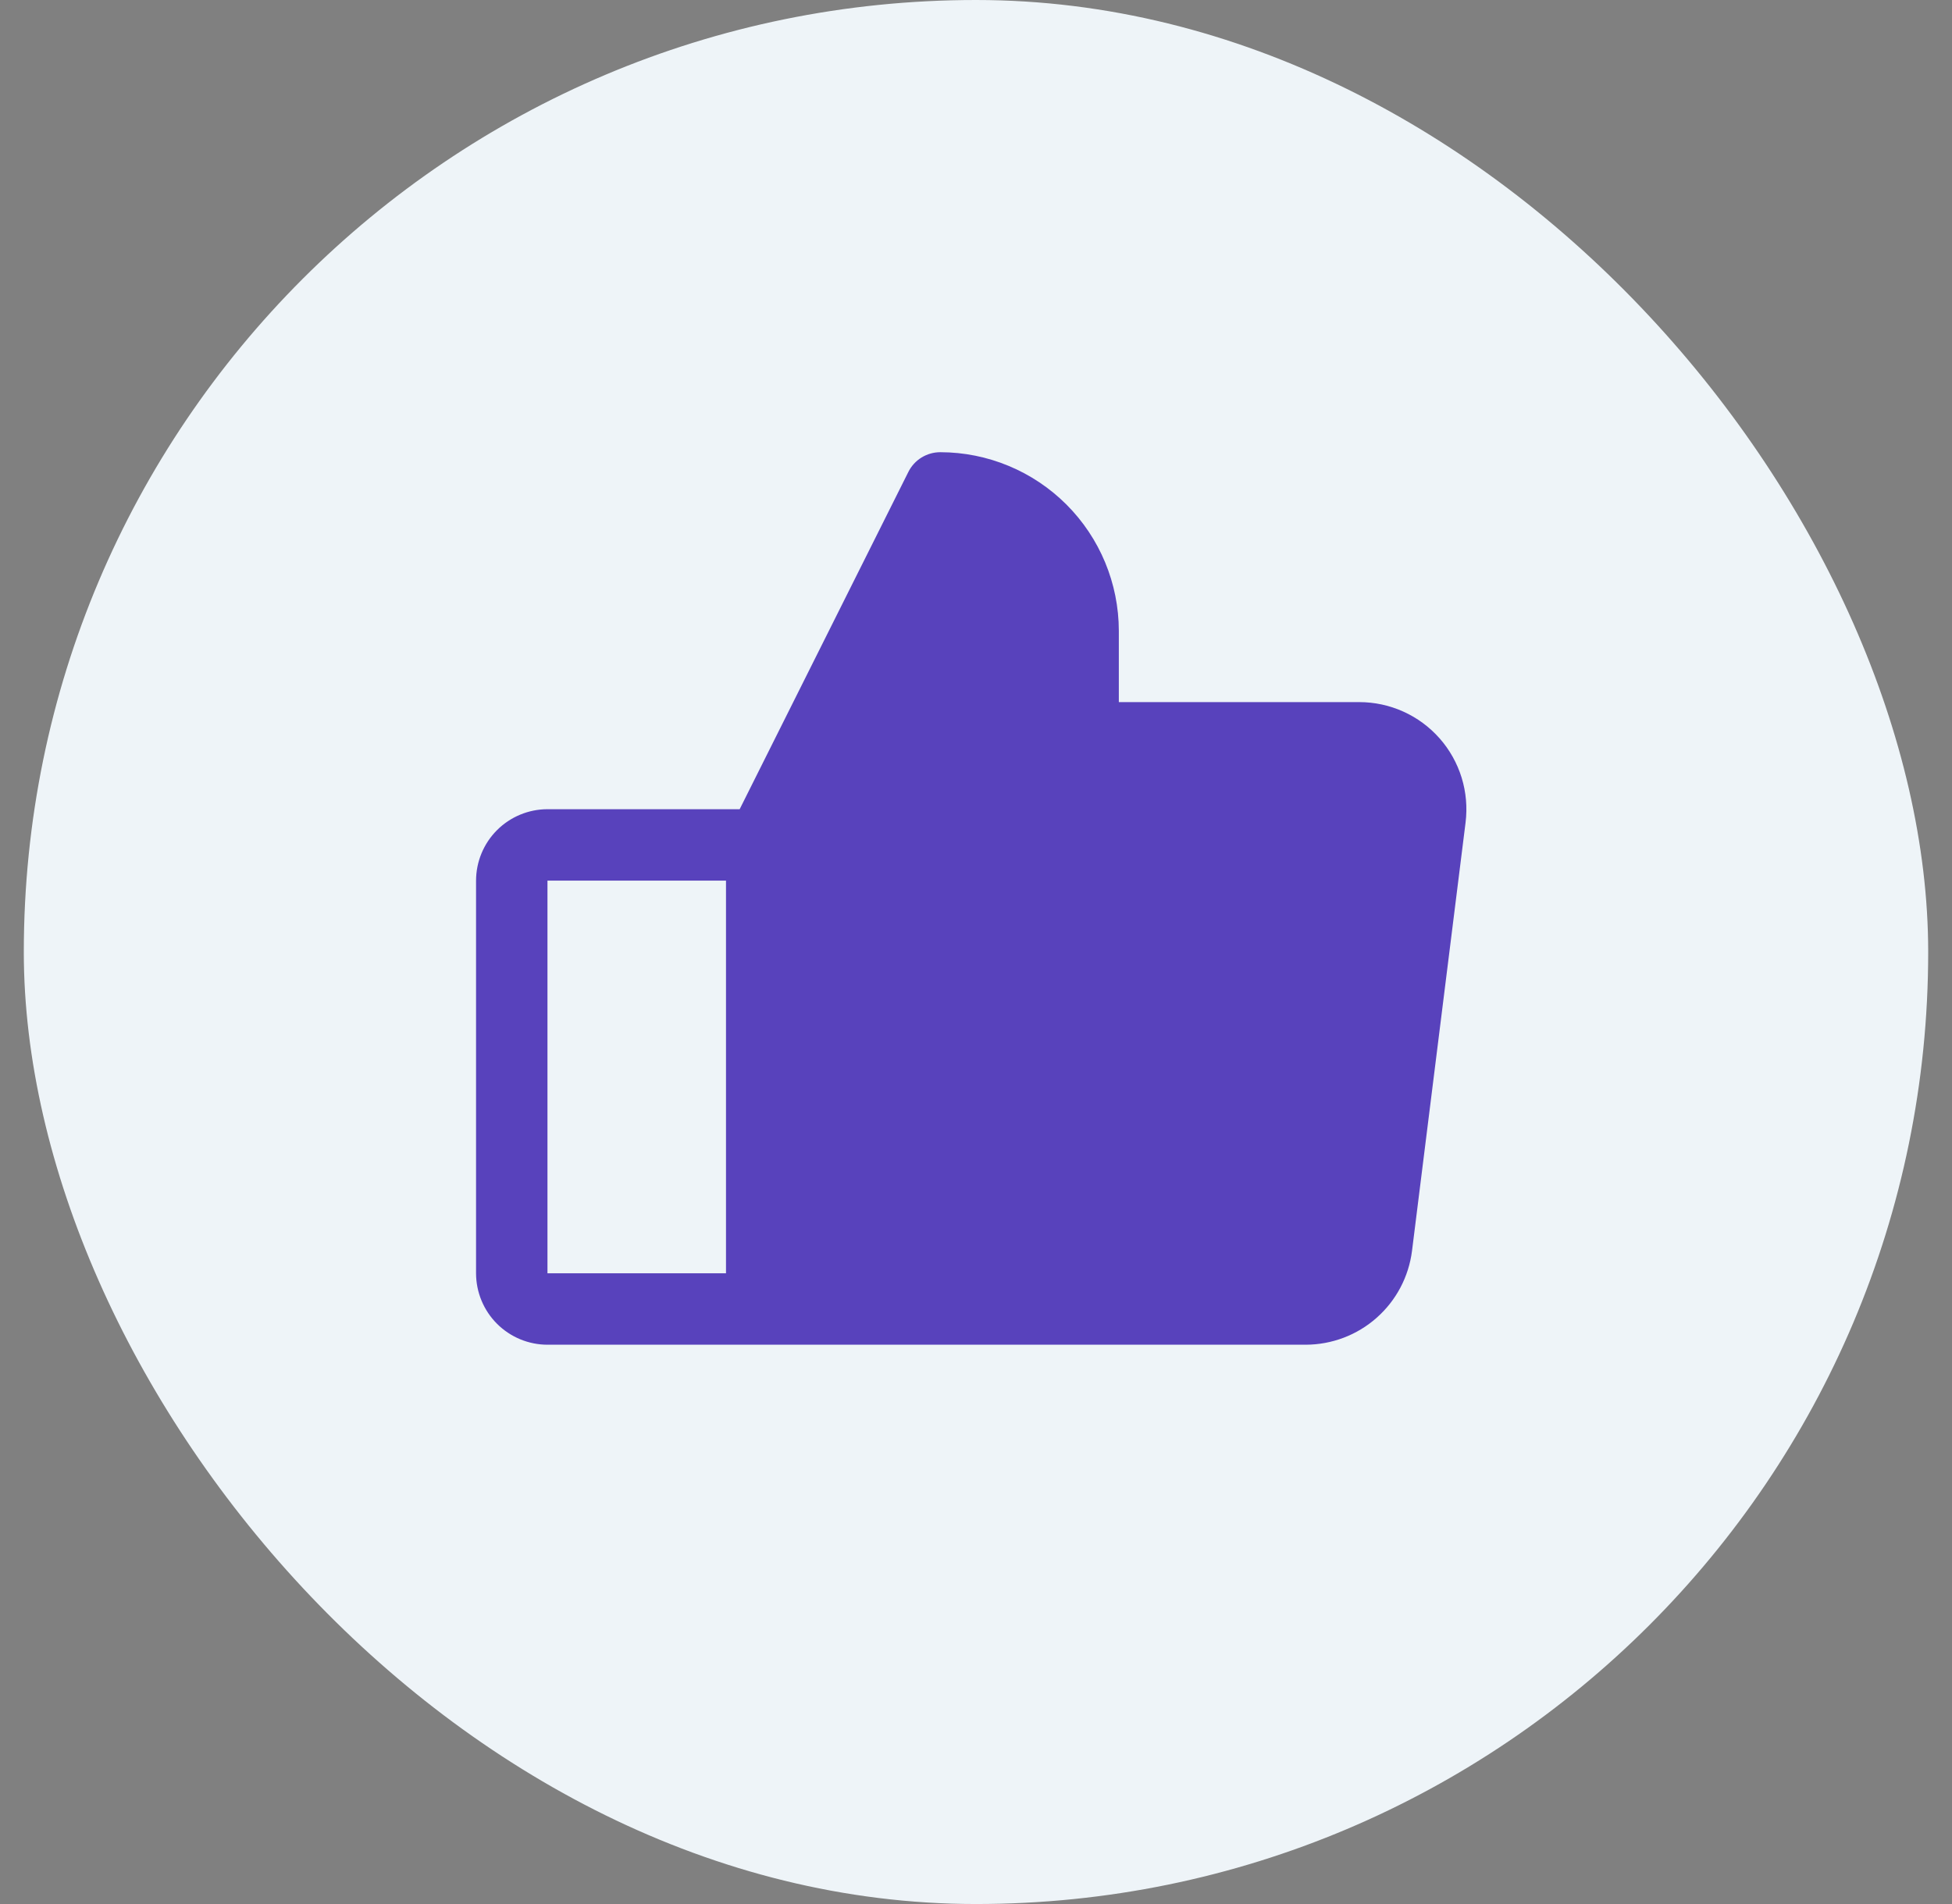
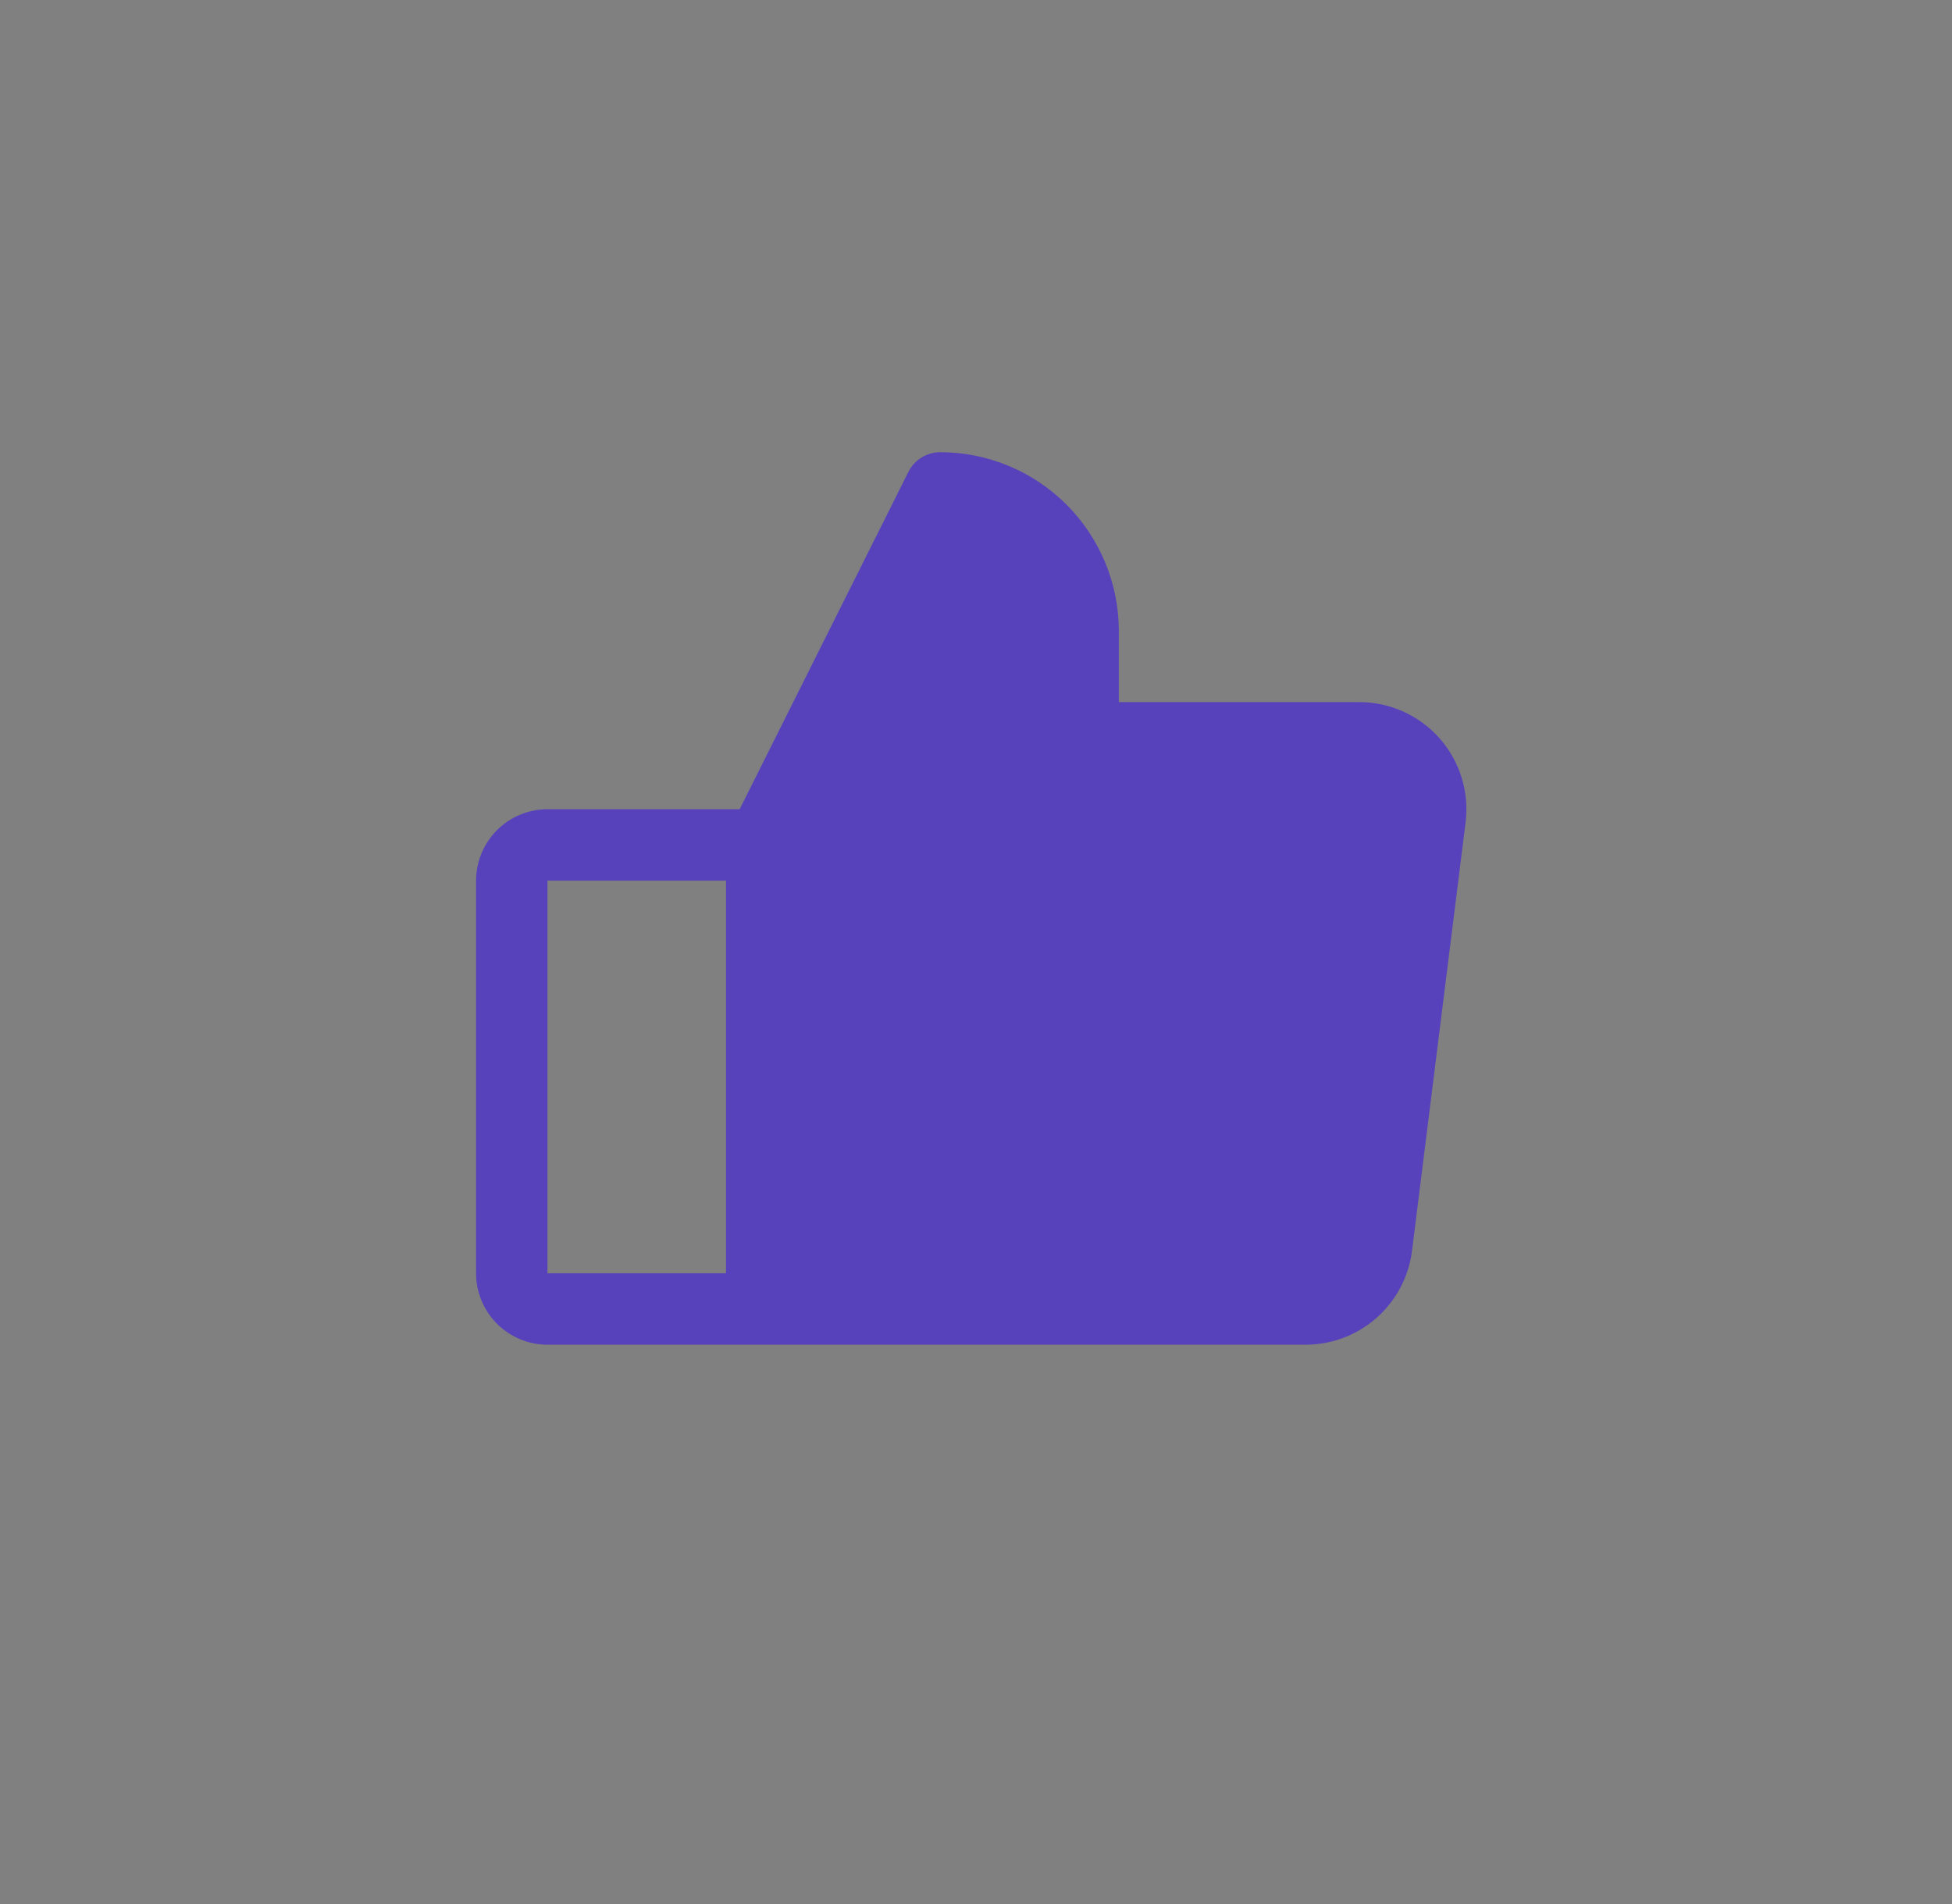
<svg xmlns="http://www.w3.org/2000/svg" width="41" height="40" viewBox="0 0 41 40" fill="none">
  <rect x="0" y="0" width="41" height="40" fill="#808080" stroke="none" />
-   <rect x="0.5" width="40" height="40" rx="20" fill="#EEF4F8" />
  <path d="M30.237 15.511C30.026 15.272 29.766 15.08 29.475 14.949C29.185 14.818 28.869 14.75 28.55 14.75H23.5V13.25C23.498 12.256 23.103 11.303 22.4 10.6C21.697 9.897 20.744 9.501 19.75 9.5C19.61 9.5 19.474 9.539 19.355 9.612C19.237 9.685 19.141 9.79 19.079 9.915L15.536 17H11.499C11.102 17 10.72 17.159 10.439 17.44C10.158 17.721 10 18.102 9.999 18.5V26.75C10 27.148 10.158 27.529 10.439 27.81C10.72 28.091 11.102 28.25 11.499 28.25H27.425C27.973 28.249 28.503 28.049 28.913 27.686C29.325 27.323 29.589 26.823 29.658 26.279L30.783 17.279C30.822 16.962 30.794 16.641 30.7 16.336C30.606 16.032 30.448 15.75 30.237 15.511V15.511ZM11.499 18.5H15.249V26.75H11.499V18.5Z" fill="#5842BC" />
</svg>